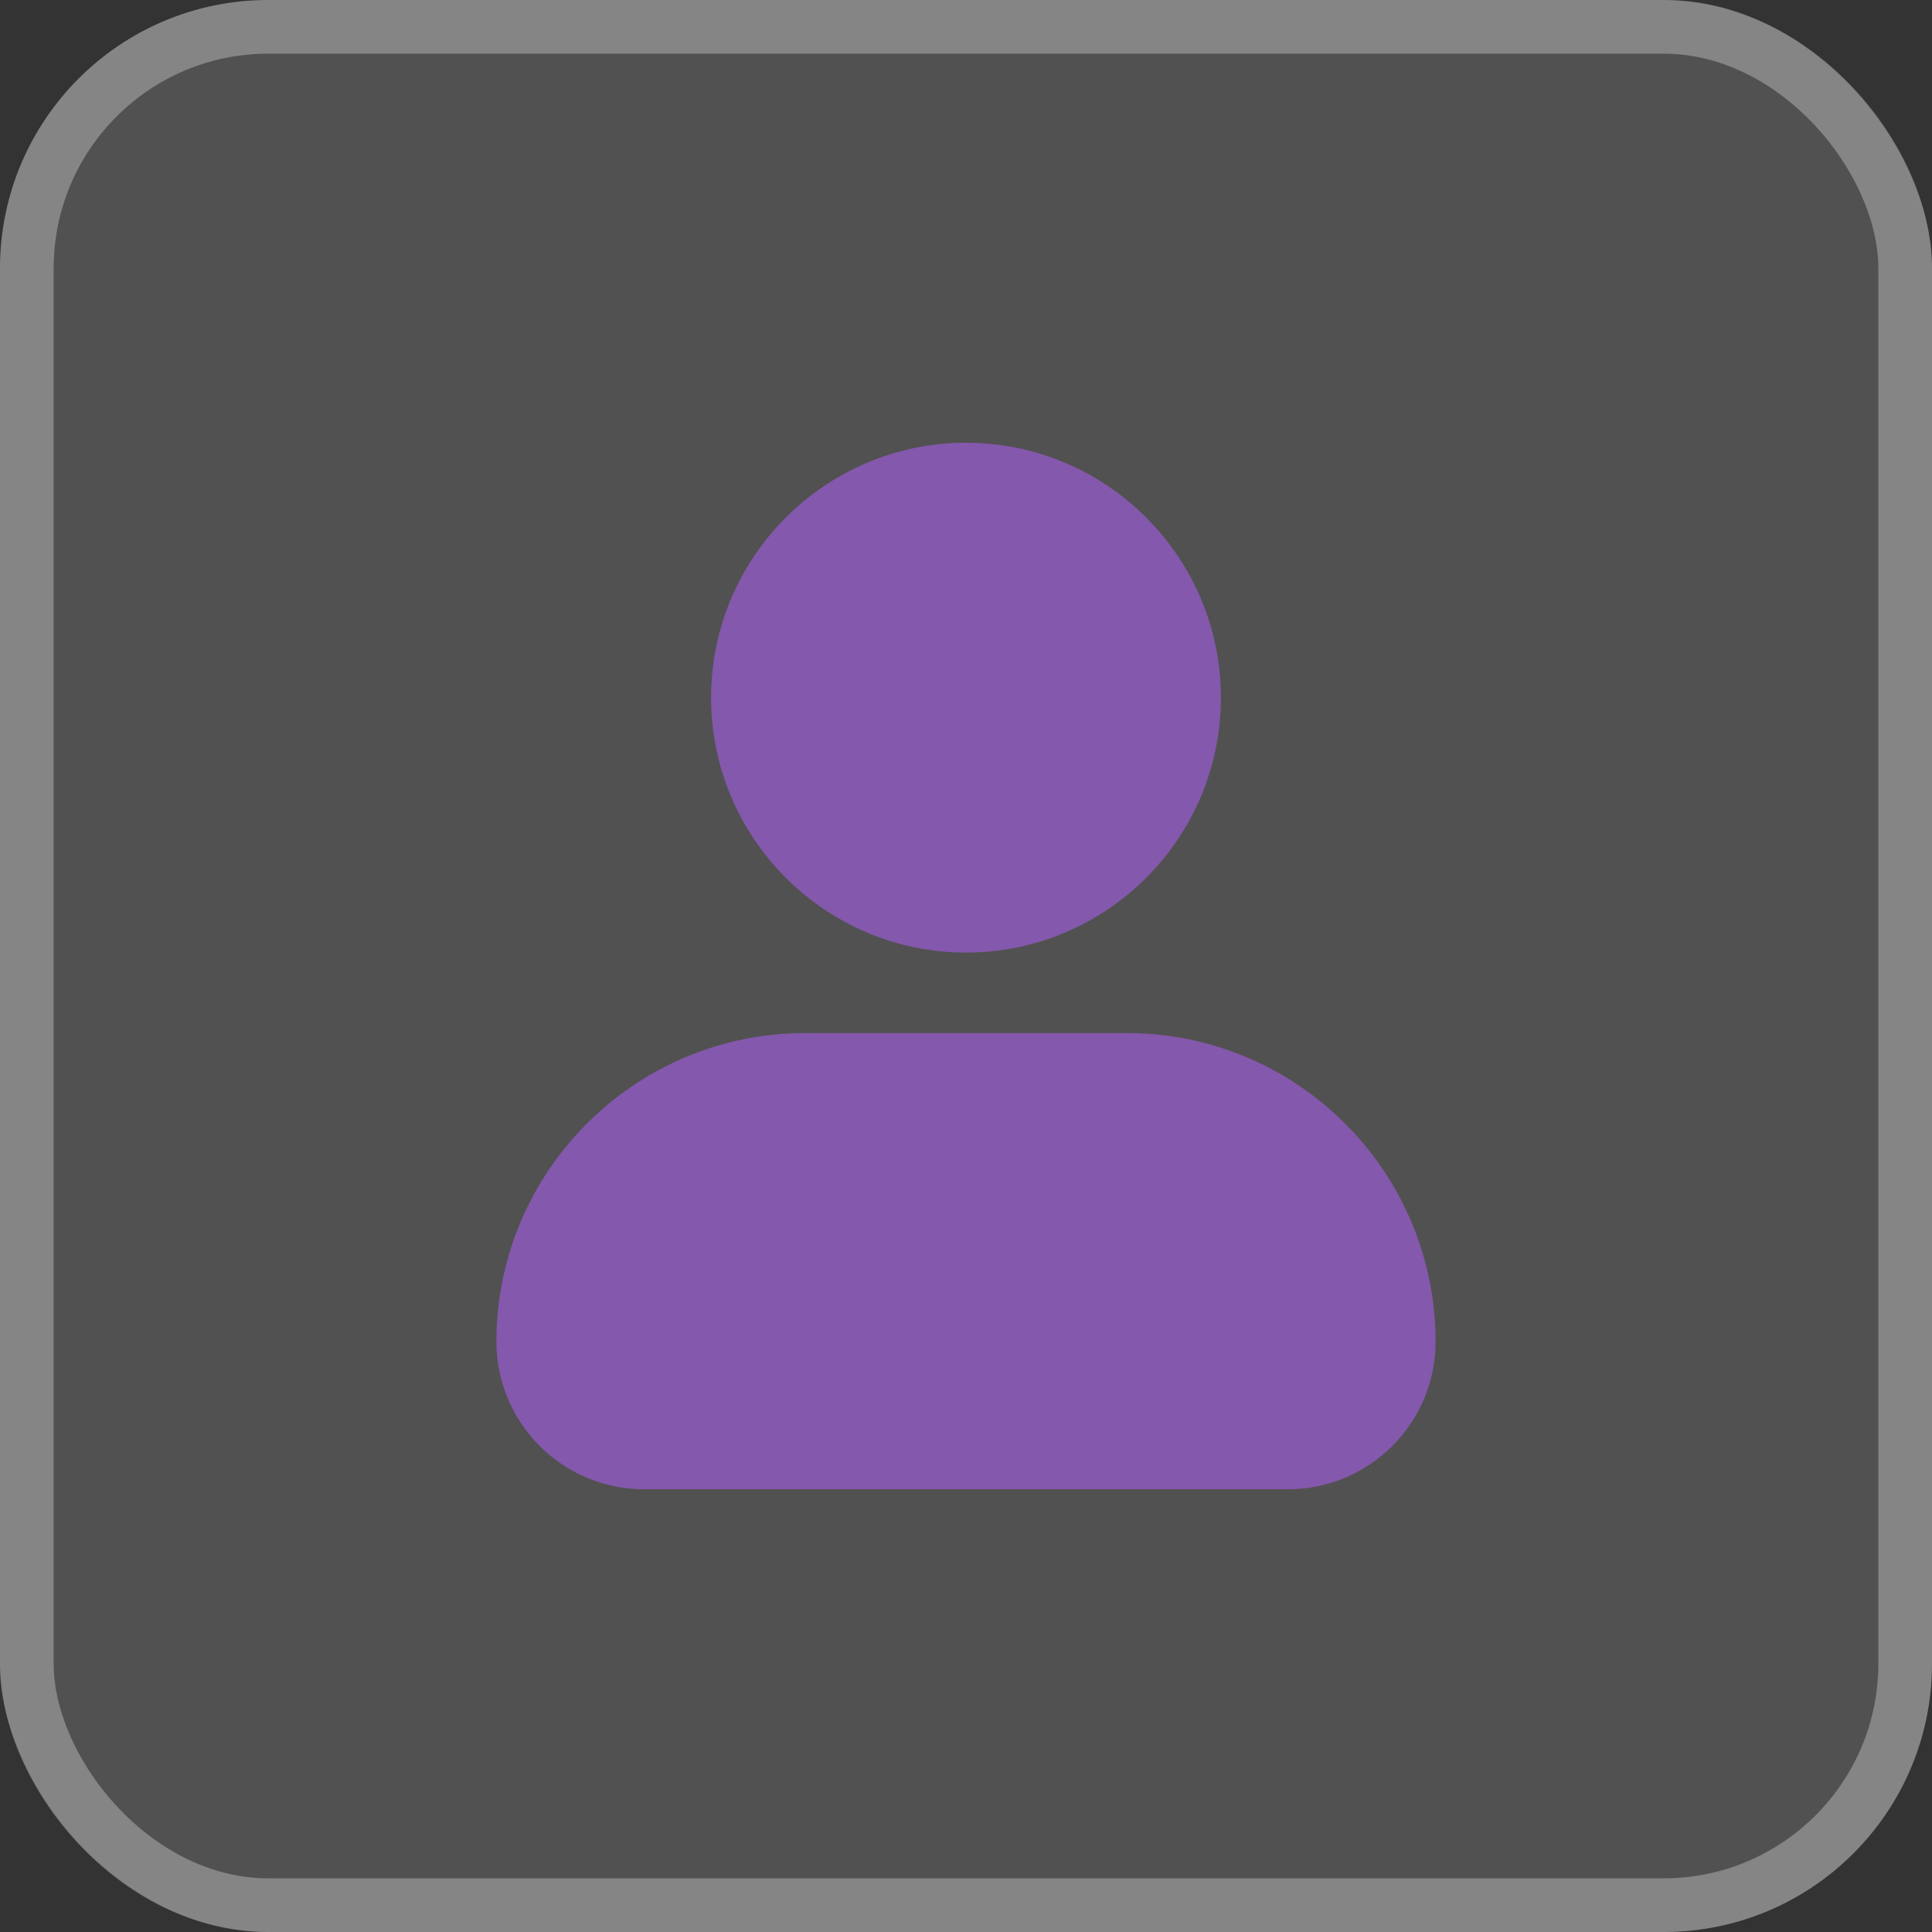
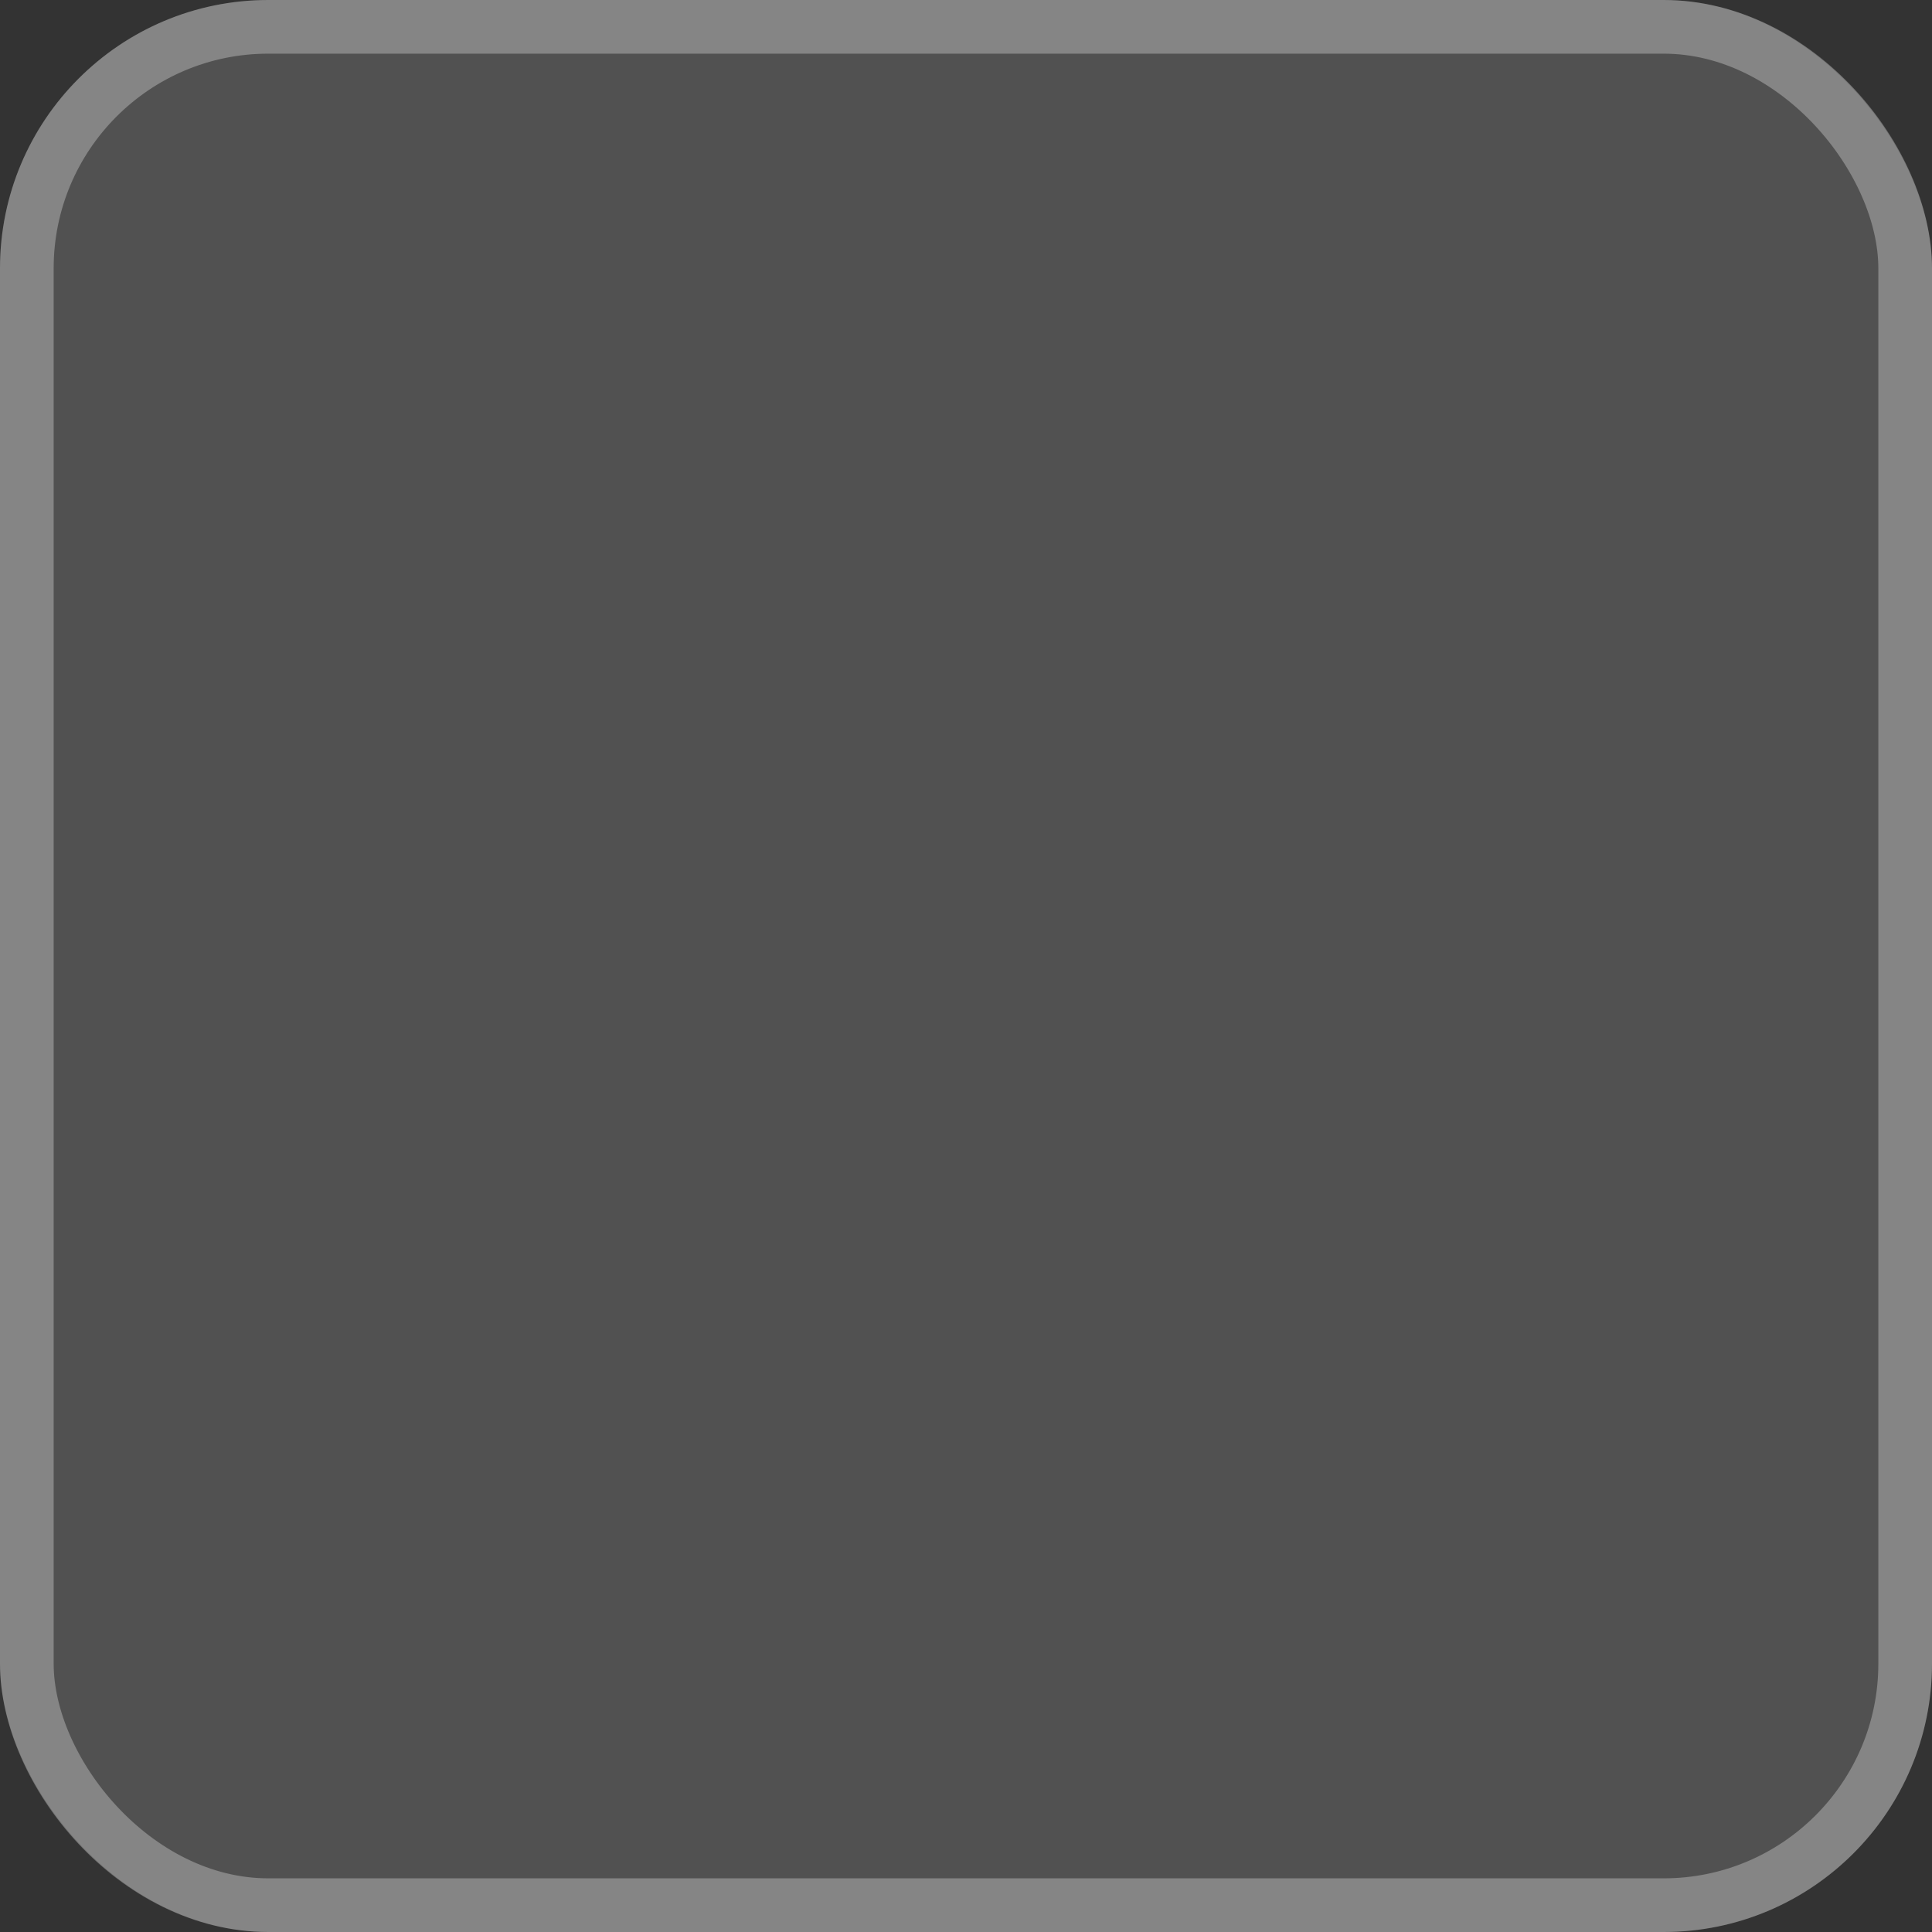
<svg xmlns="http://www.w3.org/2000/svg" width="36" height="36" viewBox="0 0 36 36" fill="none">
  <rect x="0" y="0" width="36" height="36" fill="#333333" stroke="none" />
  <rect width="36" height="36" rx="5" fill="white" fill-opacity="0.15" />
  <rect x="0.5" y="0.5" width="35" height="35" rx="4.5" stroke="white" stroke-opacity="0.3" />
-   <path d="M13.25 13C13.25 10.381 15.381 8.25 18 8.25C20.619 8.25 22.75 10.381 22.75 13C22.75 15.619 20.619 17.75 18 17.75C15.381 17.75 13.25 15.619 13.25 13ZM21 19.25H15C11.83 19.25 9.25 21.83 9.25 25C9.25 26.517 10.483 27.75 12 27.75H24C25.517 27.75 26.75 26.517 26.75 25C26.75 21.83 24.17 19.25 21 19.25Z" fill="#8458AC" />
</svg>